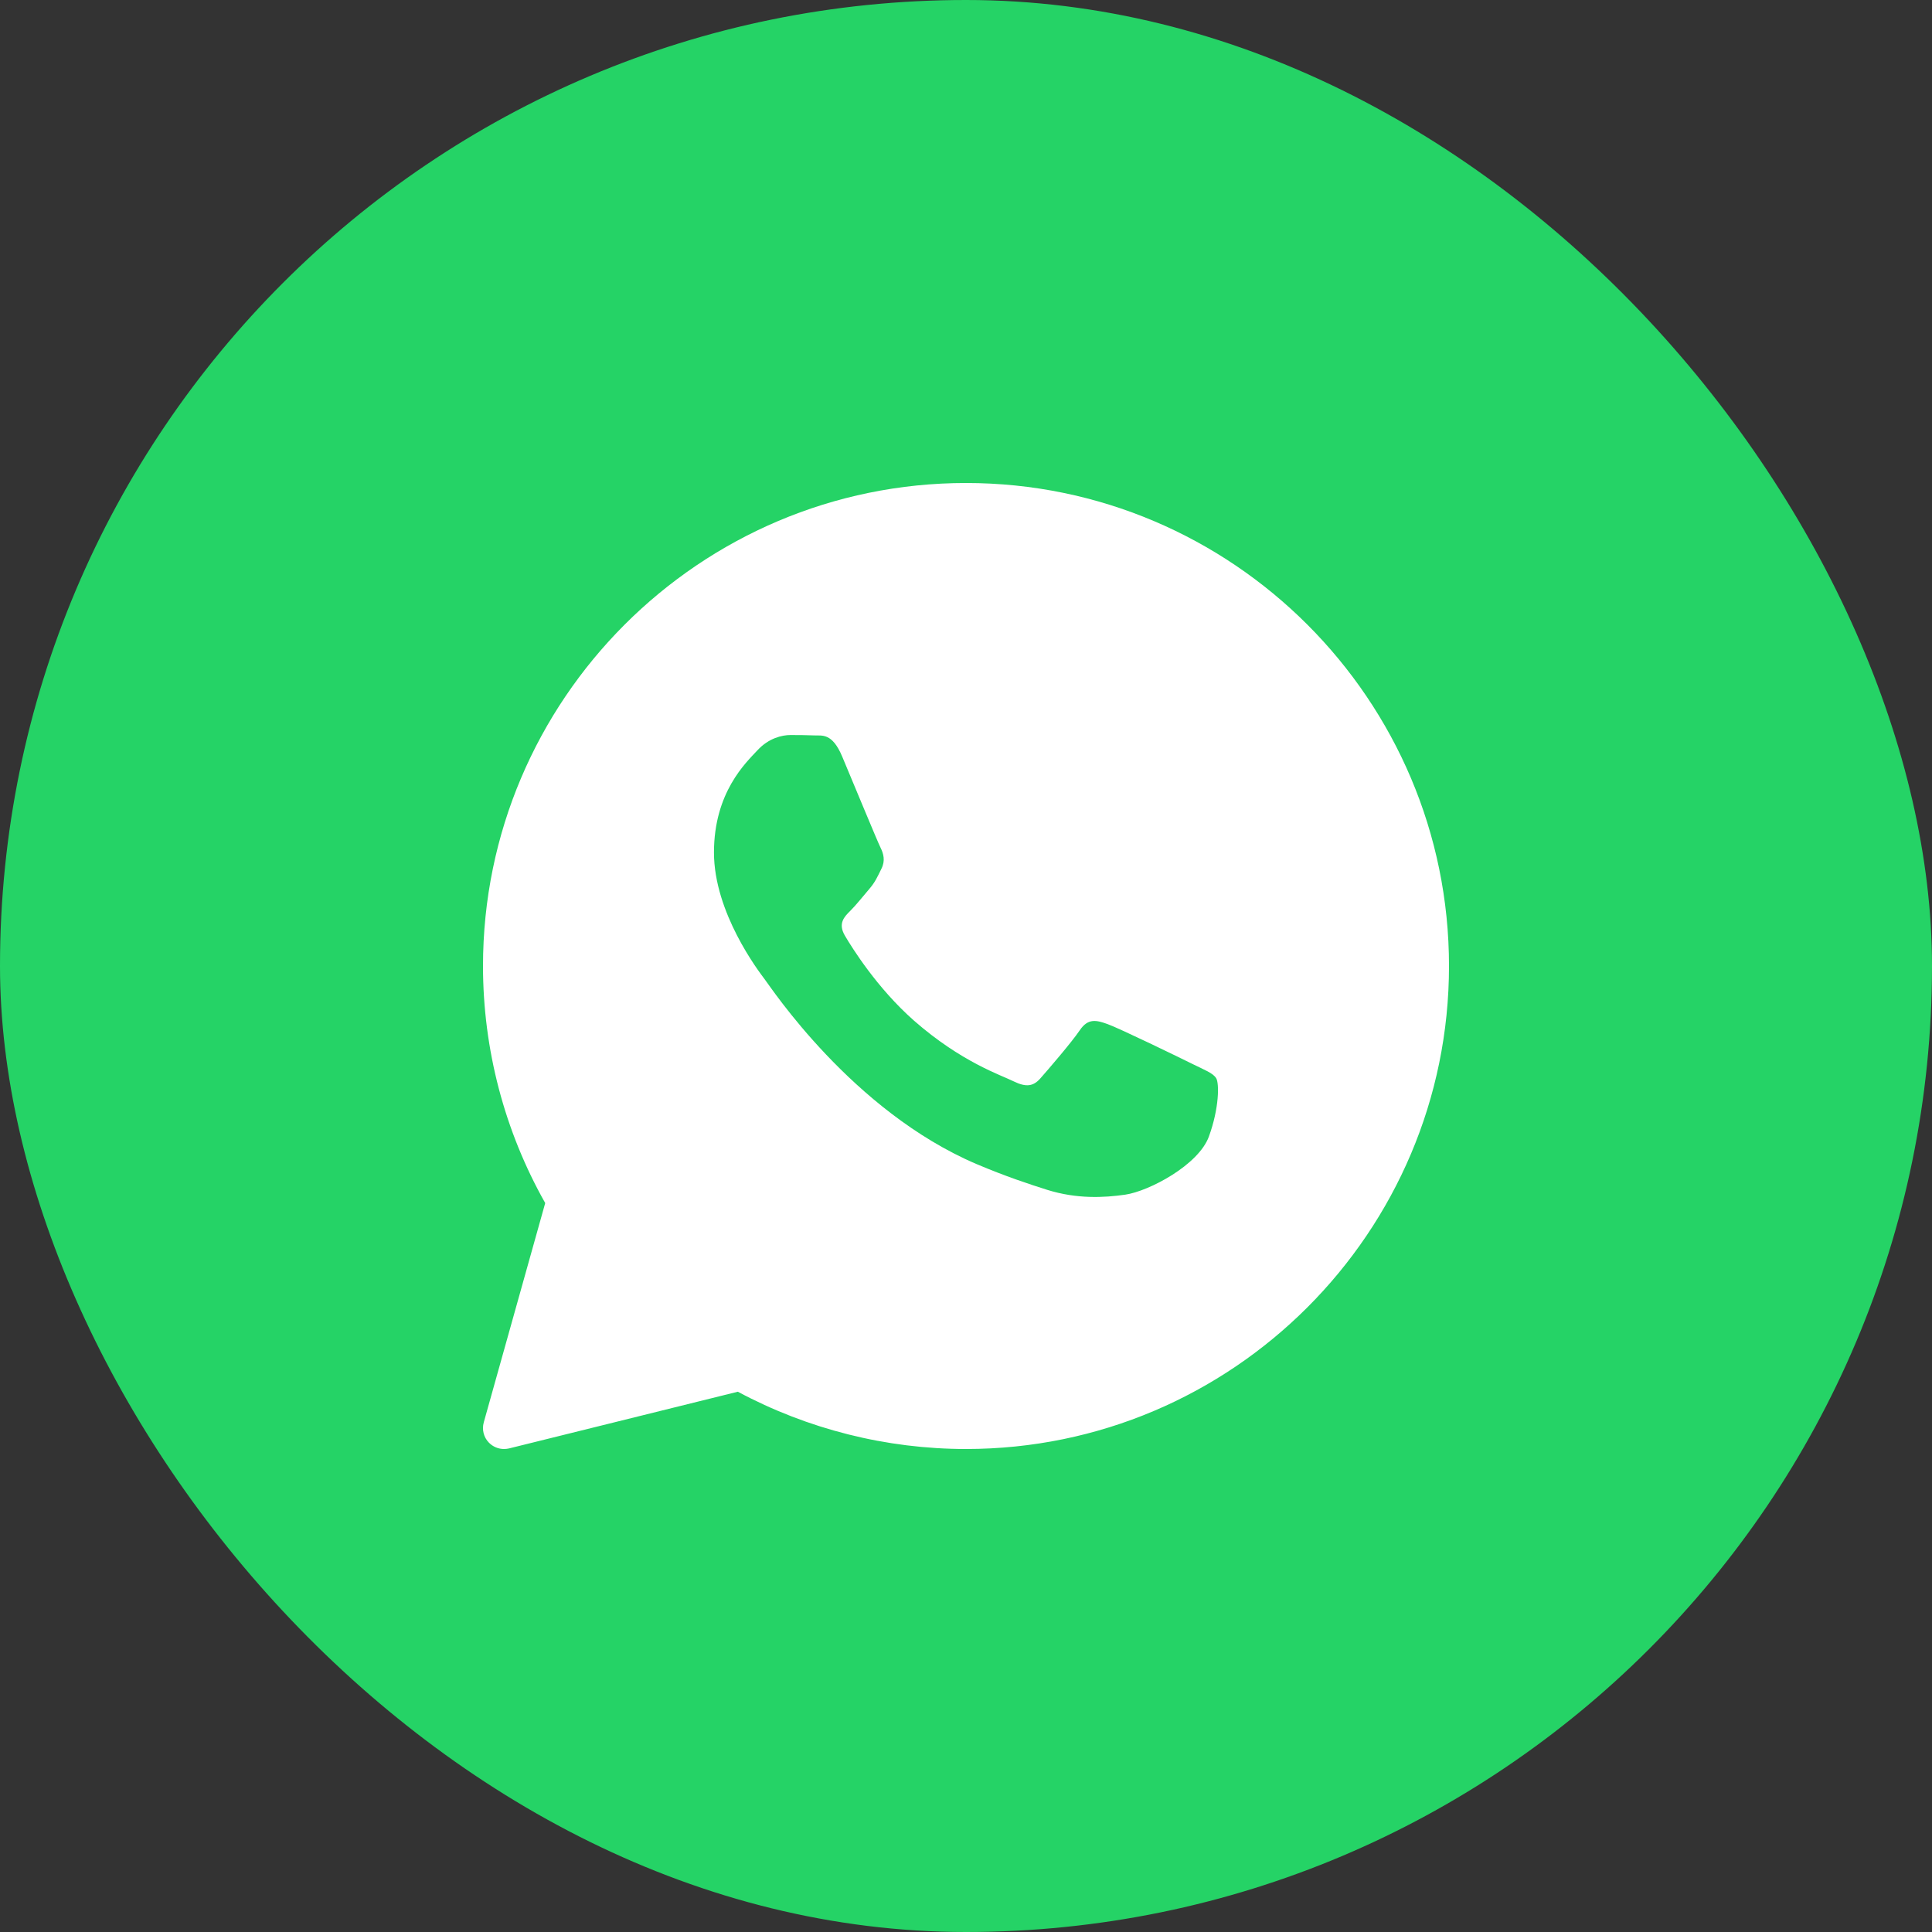
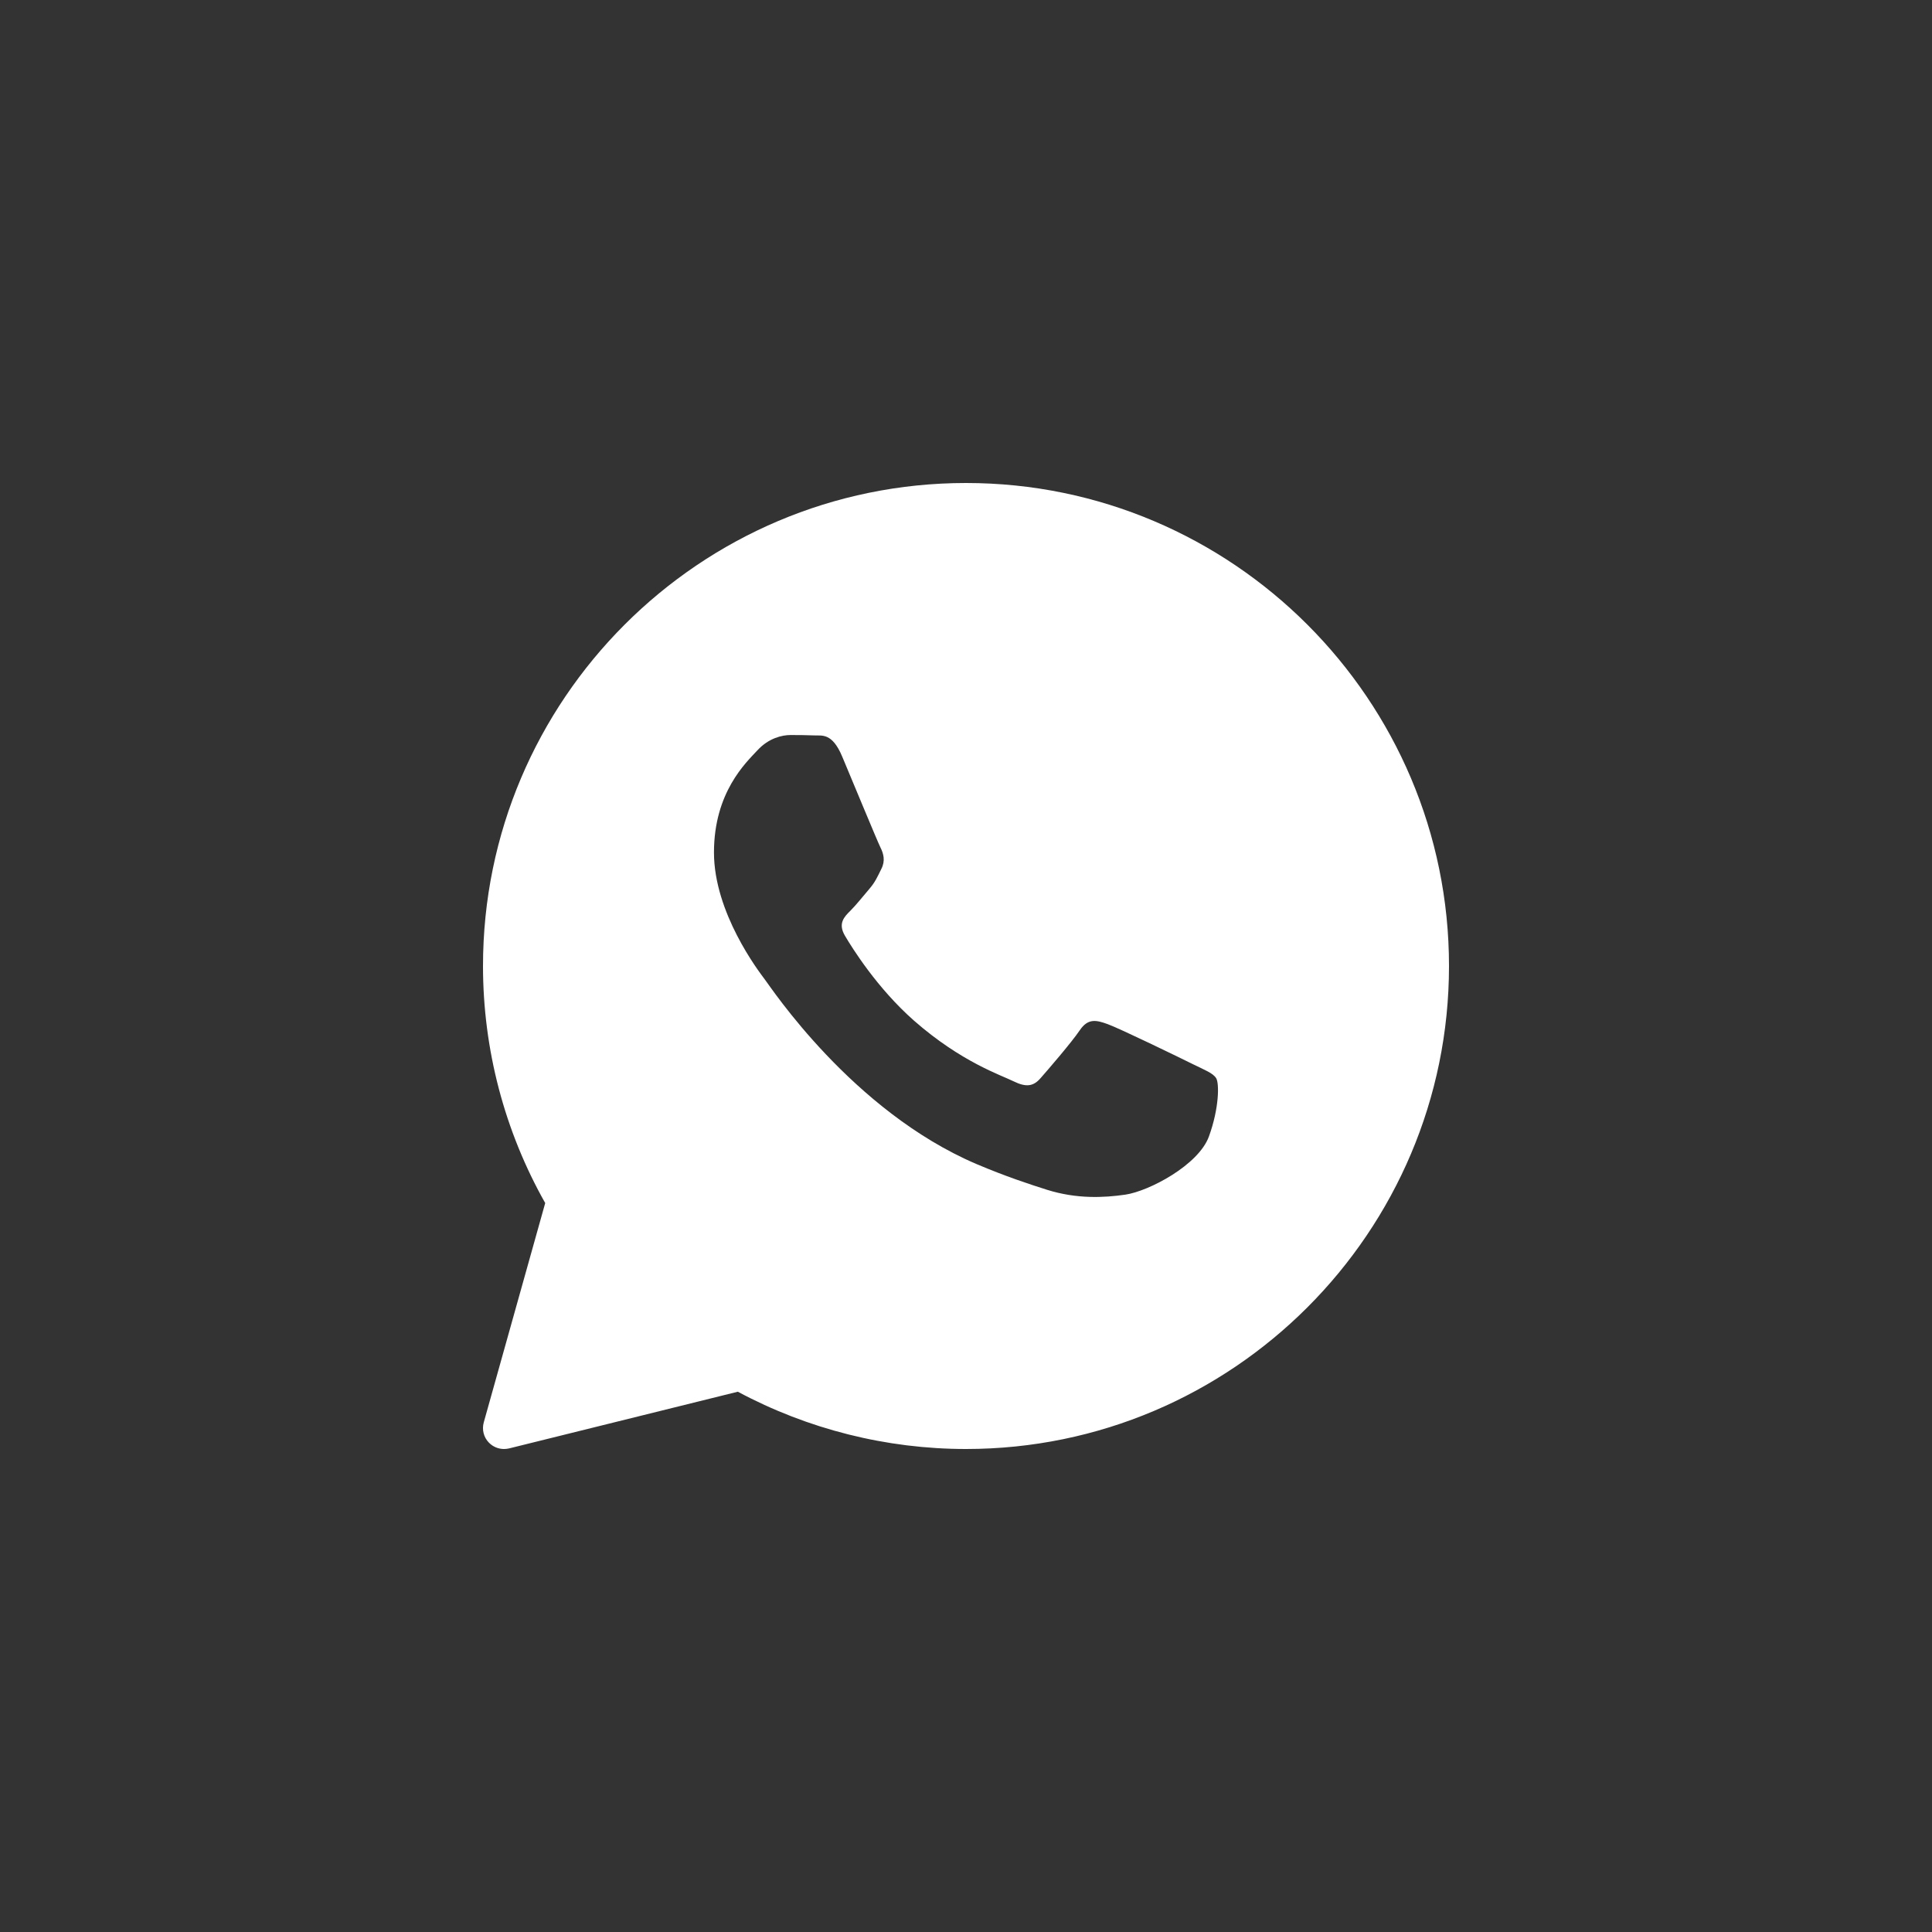
<svg xmlns="http://www.w3.org/2000/svg" width="20" height="20" viewBox="0 0 20 20" fill="none">
  <rect x="0" y="0" width="20" height="20" fill="#333333" stroke="none" />
-   <rect width="20" height="20" rx="10" fill="#25D366" />
  <path d="M10 5C7.243 5 5 7.243 5 10C5 10.861 5.222 11.707 5.644 12.454L5.008 14.724C4.987 14.799 5.007 14.879 5.061 14.934C5.103 14.977 5.159 15 5.217 15C5.235 15 5.252 14.998 5.27 14.994L7.638 14.407C8.362 14.795 9.176 15 10 15C12.757 15 15 12.757 15 10C15 7.243 12.757 5 10 5ZM12.515 11.764C12.408 12.06 11.895 12.331 11.649 12.367C11.427 12.399 11.147 12.413 10.84 12.317C10.654 12.258 10.415 12.18 10.108 12.05C8.821 11.5 7.98 10.22 7.915 10.136C7.851 10.051 7.391 9.448 7.391 8.825C7.391 8.201 7.723 7.894 7.841 7.767C7.958 7.64 8.097 7.609 8.183 7.609C8.269 7.609 8.354 7.61 8.429 7.613C8.508 7.617 8.614 7.583 8.718 7.831C8.825 8.085 9.082 8.708 9.114 8.772C9.146 8.836 9.167 8.91 9.124 8.994C9.082 9.079 9.06 9.132 8.996 9.206C8.932 9.28 8.861 9.371 8.803 9.428C8.739 9.491 8.672 9.56 8.747 9.687C8.822 9.814 9.08 10.229 9.461 10.565C9.952 10.996 10.365 11.13 10.493 11.194C10.622 11.257 10.697 11.247 10.771 11.162C10.846 11.077 11.092 10.792 11.178 10.665C11.263 10.539 11.349 10.559 11.467 10.602C11.585 10.644 12.216 10.95 12.344 11.014C12.472 11.077 12.558 11.109 12.59 11.162C12.622 11.214 12.622 11.469 12.515 11.764Z" fill="white" />
</svg>